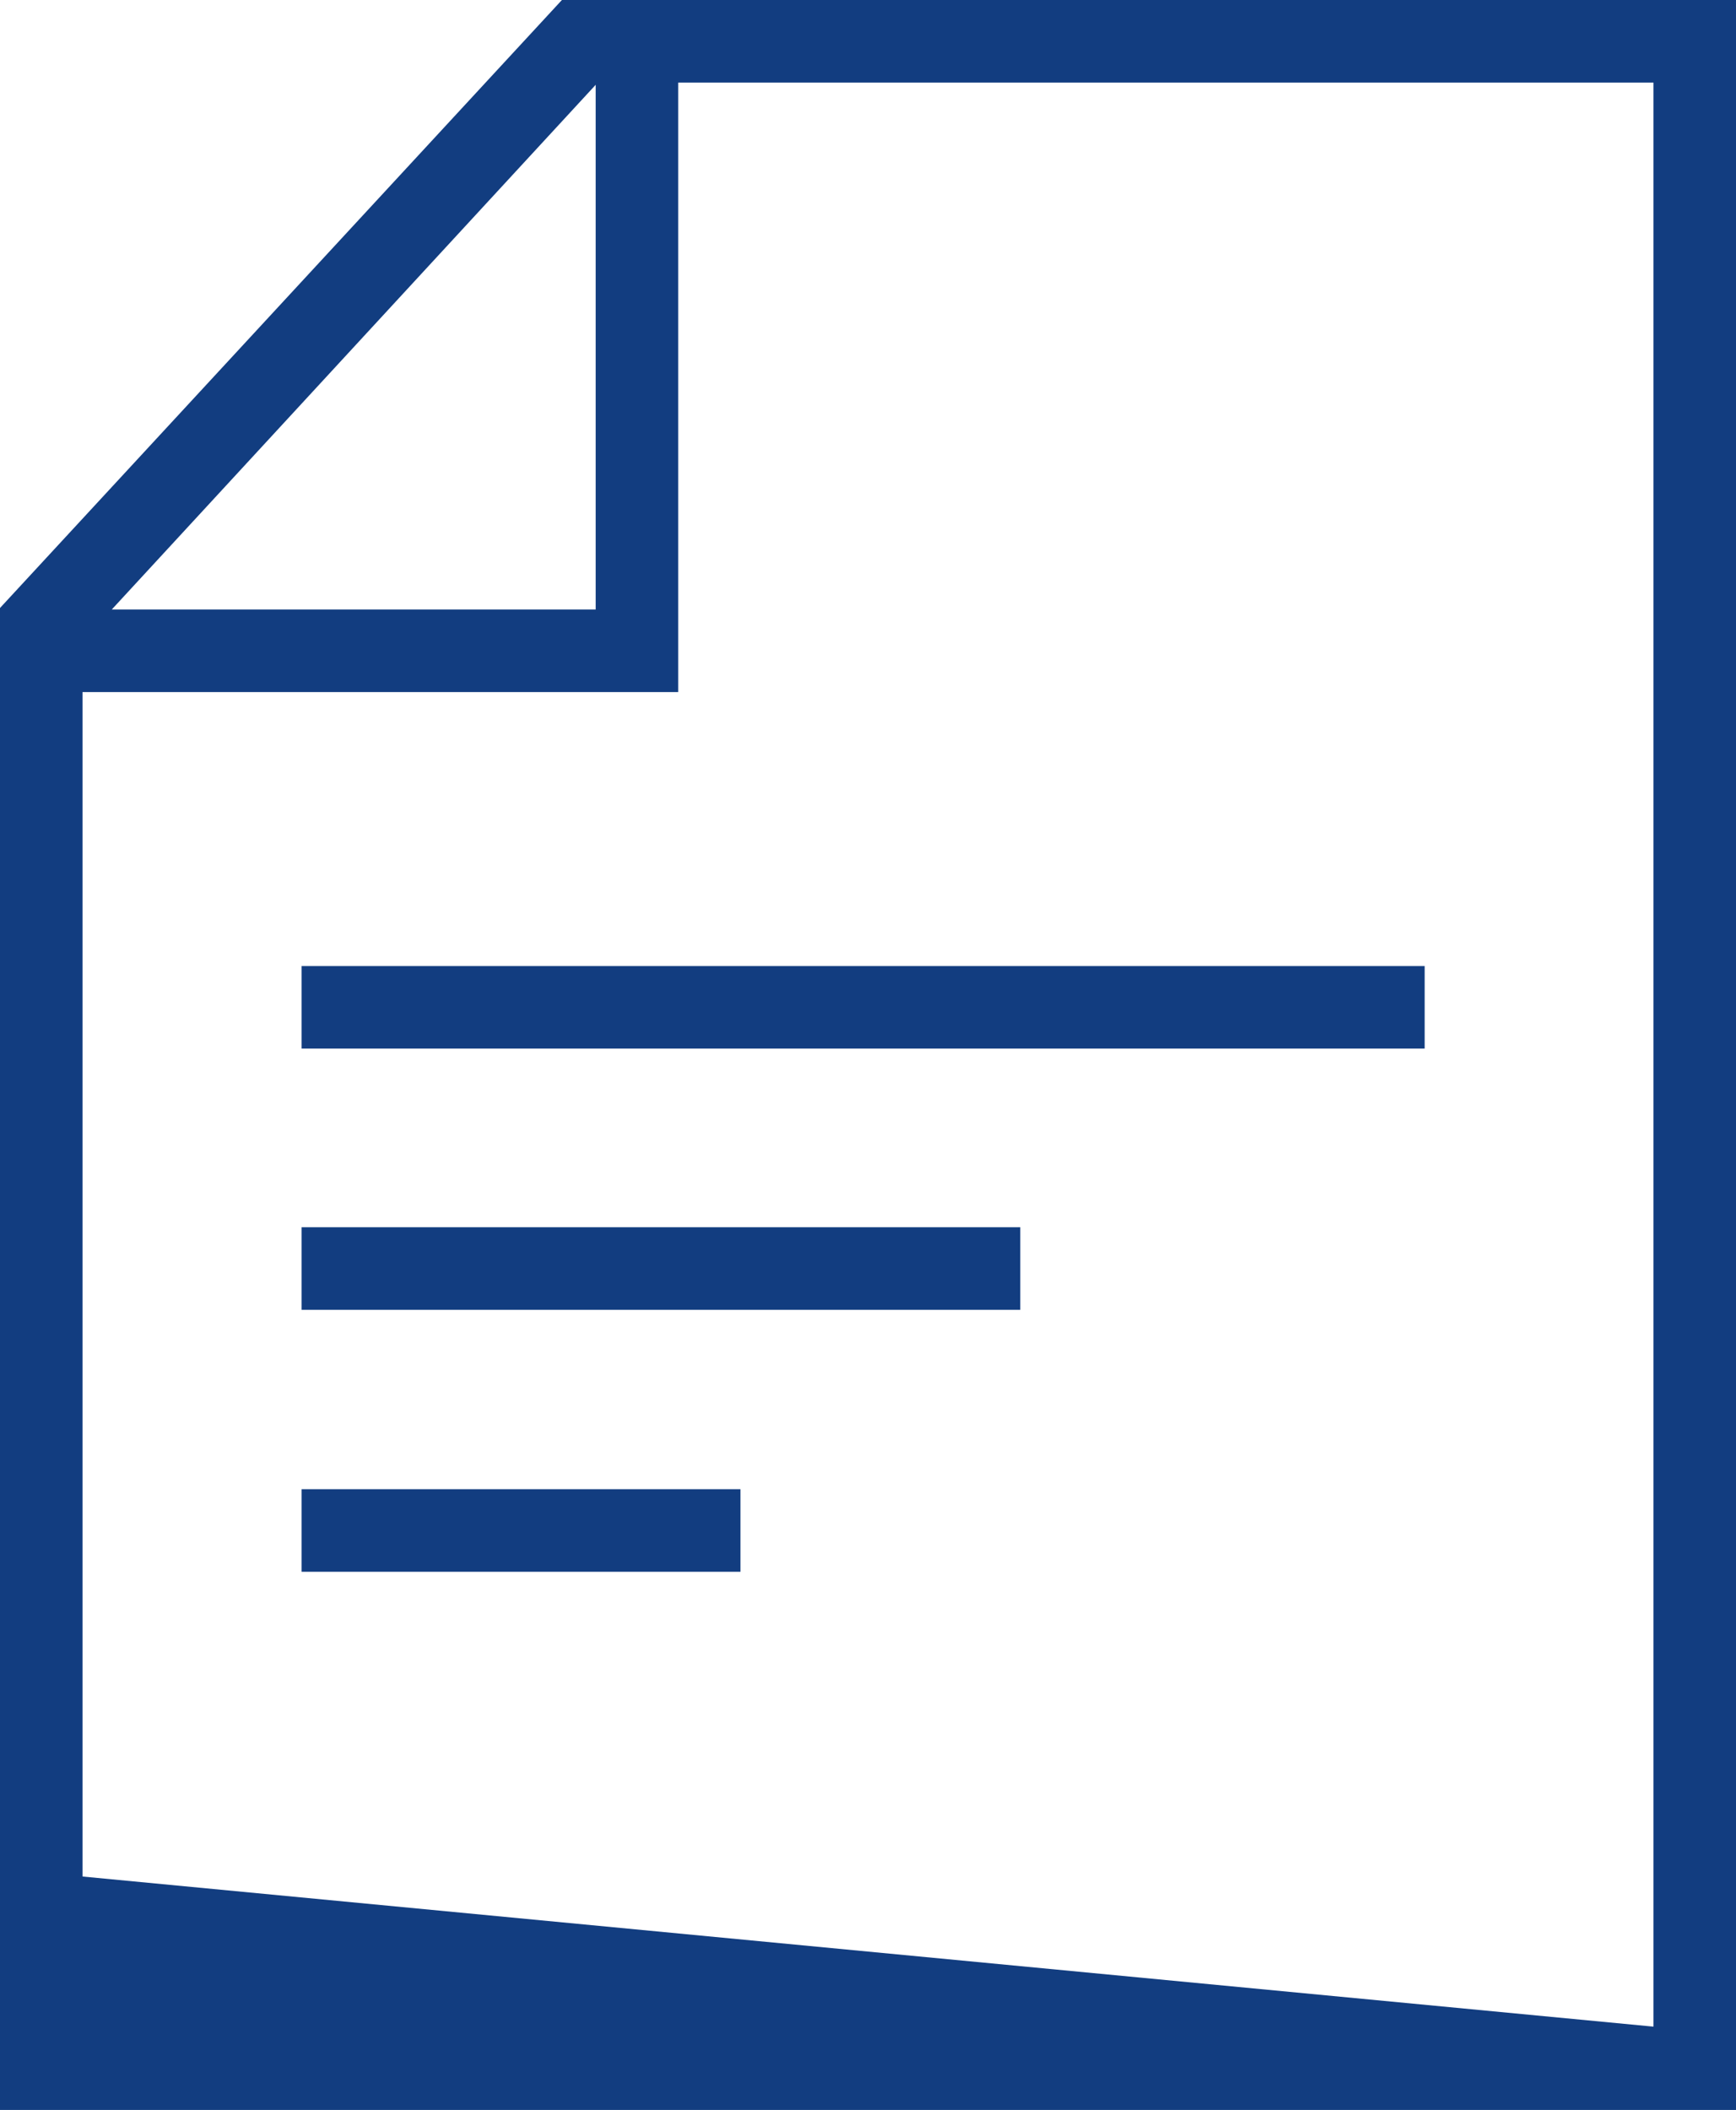
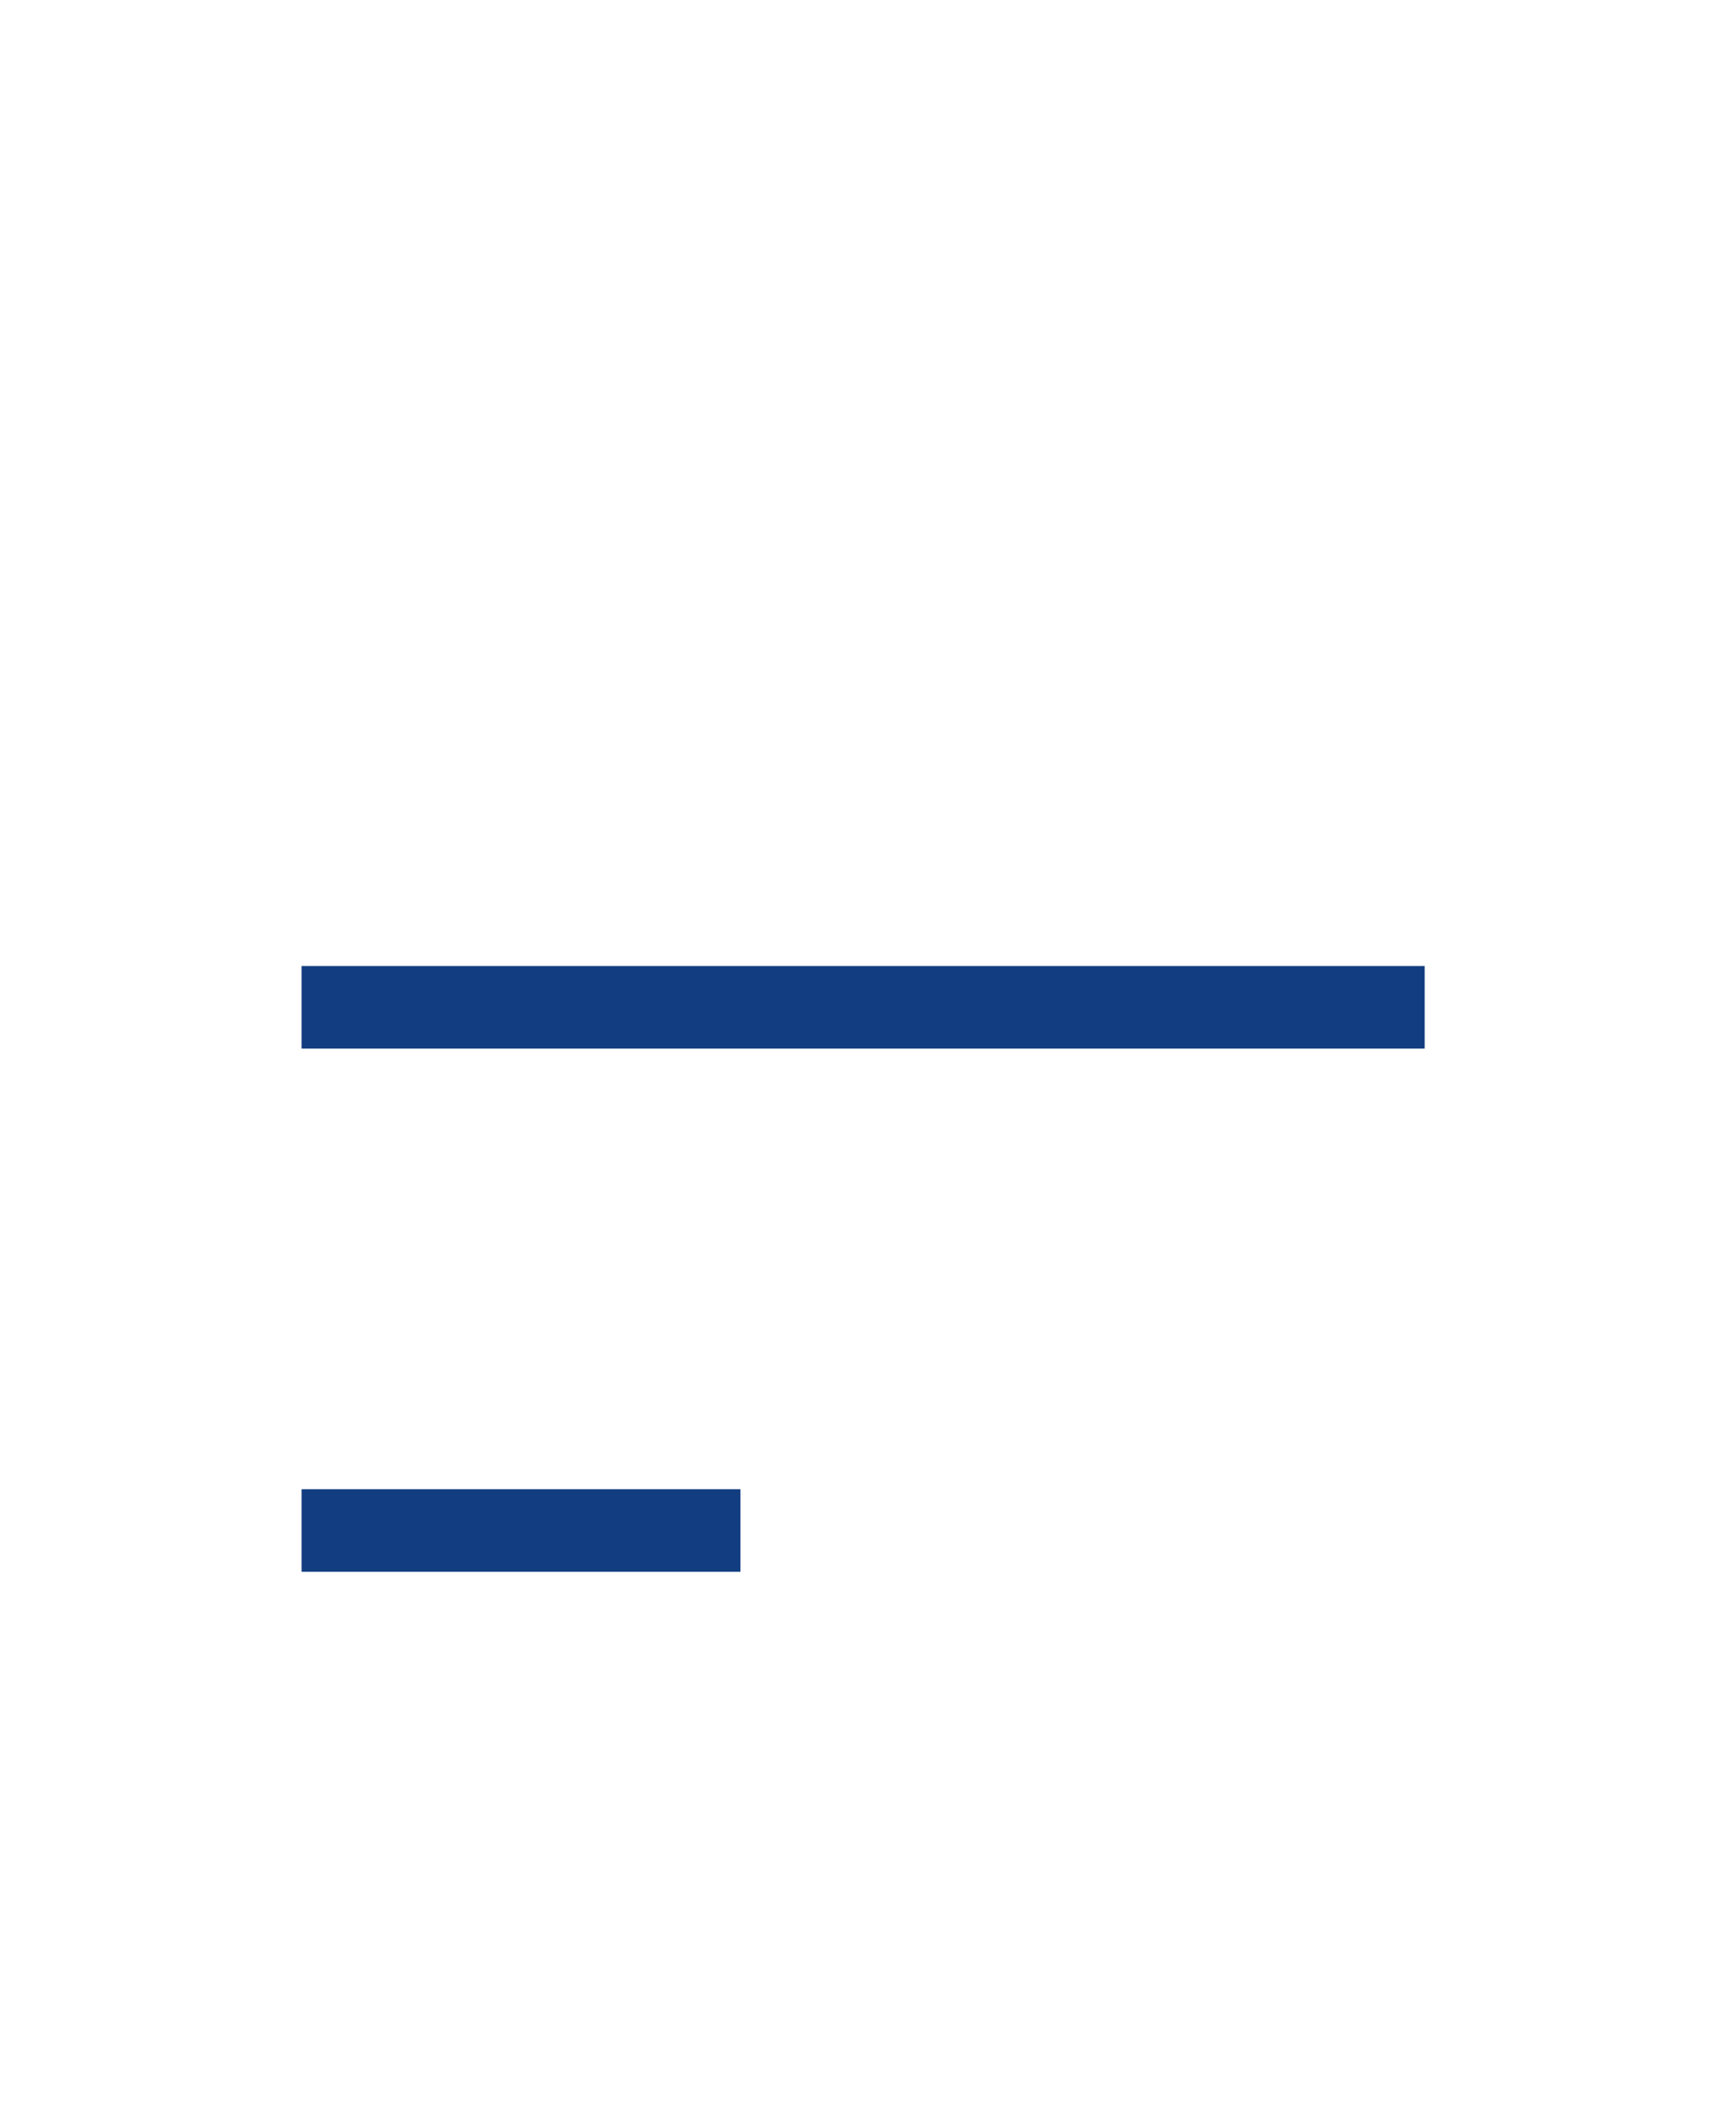
<svg xmlns="http://www.w3.org/2000/svg" version="1.1" id="Layer_1" x="0px" y="0px" viewBox="0 0 231.4 281.1" style="enable-background:new 0 0 231.4 281.1;" xml:space="preserve">
  <style type="text/css"> .st0{fill:#123D80;} </style>
-   <path class="st0" d="M74.9,0L0,81v200.1h231.4V0H74.9z M79.4,11.3v69.9H14.9C14.9,81.2,79.4,11.3,79.4,11.3z M220.4,270L11,250V92.2 h79.4V11h130V270z" />
-   <path class="st0" d="M40.2,128.7h149.7v11H40.2V128.7z M40.2,163.5H136v11H40.2L40.2,163.5z M40.2,198.4h58.5v11H40.2V198.4z" />
+   <path class="st0" d="M40.2,128.7h149.7v11H40.2V128.7z M40.2,163.5H136H40.2L40.2,163.5z M40.2,198.4h58.5v11H40.2V198.4z" />
</svg>